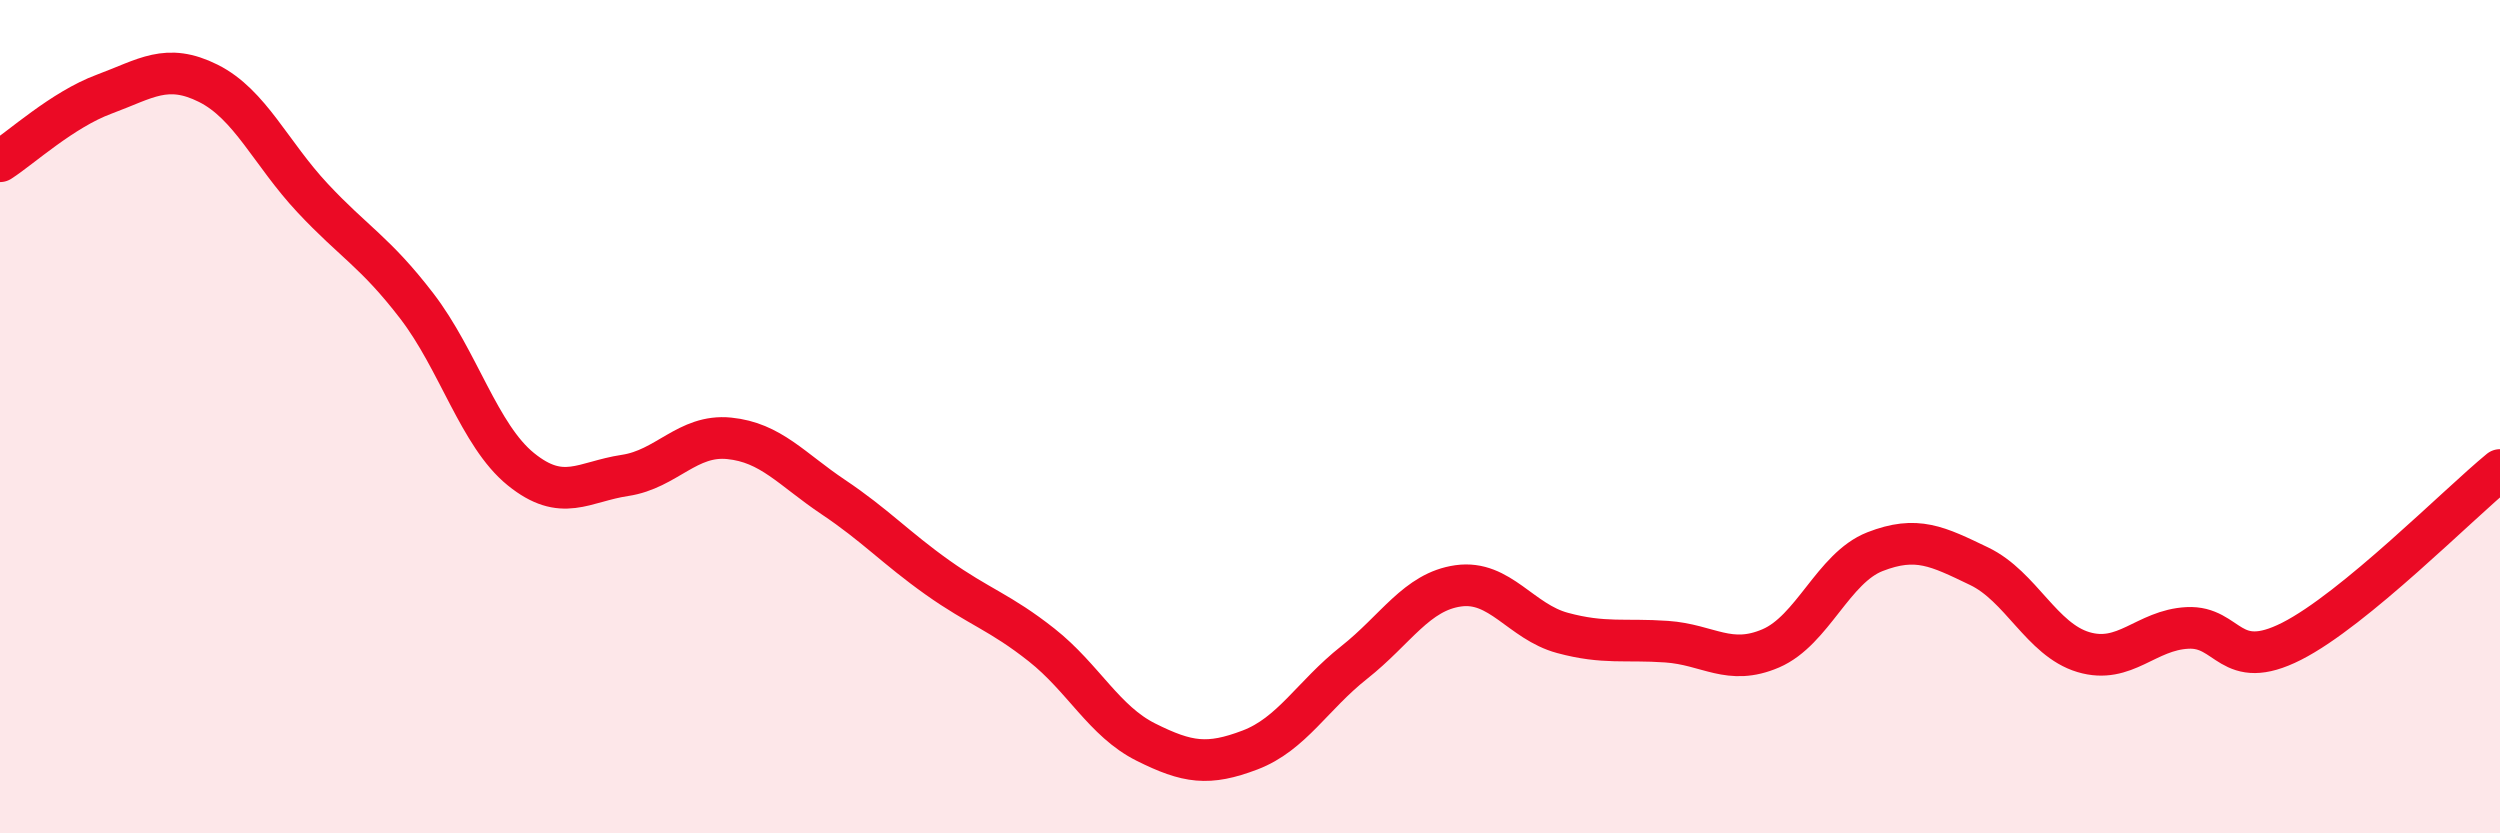
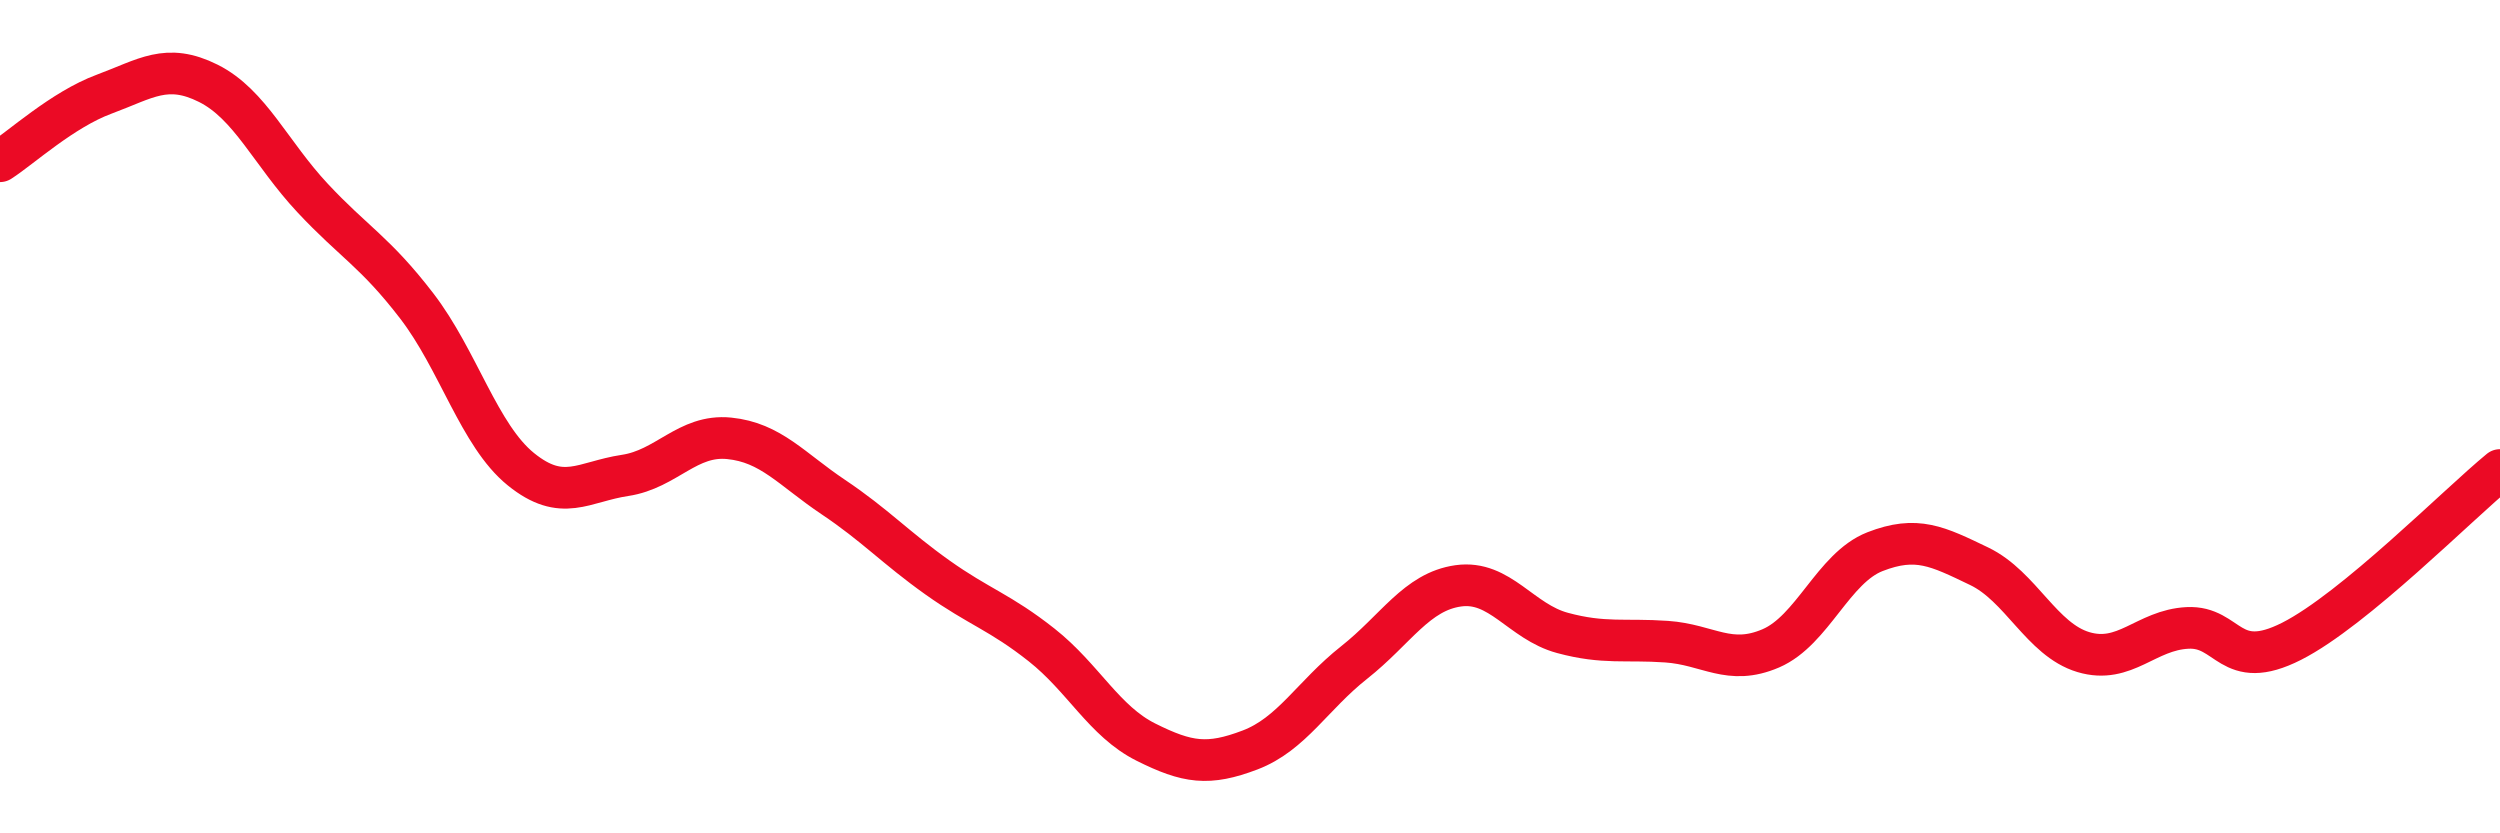
<svg xmlns="http://www.w3.org/2000/svg" width="60" height="20" viewBox="0 0 60 20">
-   <path d="M 0,3.87 C 0.5,3.55 1.5,2.63 2.5,2.26 C 3.5,1.89 4,1.5 5,2 C 6,2.5 6.5,3.68 7.5,4.75 C 8.5,5.82 9,6.04 10,7.34 C 11,8.64 11.5,10.45 12.5,11.26 C 13.5,12.07 14,11.56 15,11.41 C 16,11.26 16.5,10.42 17.5,10.52 C 18.5,10.62 19,11.26 20,11.93 C 21,12.6 21.5,13.15 22.5,13.86 C 23.5,14.57 24,14.69 25,15.48 C 26,16.27 26.5,17.31 27.5,17.81 C 28.5,18.31 29,18.38 30,18 C 31,17.62 31.5,16.69 32.5,15.9 C 33.5,15.11 34,14.2 35,14.06 C 36,13.92 36.5,14.92 37.5,15.19 C 38.5,15.46 39,15.33 40,15.4 C 41,15.47 41.5,15.99 42.5,15.56 C 43.5,15.13 44,13.63 45,13.24 C 46,12.85 46.5,13.11 47.5,13.59 C 48.5,14.07 49,15.35 50,15.65 C 51,15.95 51.5,15.12 52.5,15.07 C 53.5,15.02 53.5,16.15 55,15.39 C 56.5,14.63 59,12.1 60,11.28L60 20L0 20Z" fill="#EB0A25" opacity="0.1" stroke-linecap="round" stroke-linejoin="round" />
  <path d="M 0,3.87 C 0.5,3.55 1.5,2.63 2.5,2.26 C 3.5,1.89 4,1.5 5,2 C 6,2.5 6.5,3.68 7.5,4.75 C 8.5,5.82 9,6.04 10,7.34 C 11,8.64 11.5,10.45 12.5,11.26 C 13.5,12.07 14,11.56 15,11.41 C 16,11.26 16.5,10.42 17.5,10.52 C 18.5,10.62 19,11.26 20,11.93 C 21,12.6 21.5,13.15 22.5,13.86 C 23.5,14.57 24,14.69 25,15.48 C 26,16.27 26.5,17.31 27.5,17.81 C 28.5,18.31 29,18.38 30,18 C 31,17.62 31.5,16.69 32.5,15.9 C 33.5,15.11 34,14.2 35,14.06 C 36,13.92 36.5,14.92 37.5,15.19 C 38.5,15.46 39,15.33 40,15.4 C 41,15.47 41.5,15.99 42.5,15.56 C 43.5,15.13 44,13.63 45,13.24 C 46,12.85 46.5,13.11 47.5,13.59 C 48.5,14.07 49,15.35 50,15.65 C 51,15.95 51.5,15.12 52.5,15.07 C 53.5,15.02 53.5,16.15 55,15.39 C 56.5,14.63 59,12.1 60,11.28" stroke="#EB0A25" stroke-width="1" fill="none" stroke-linecap="round" stroke-linejoin="round" />
</svg>